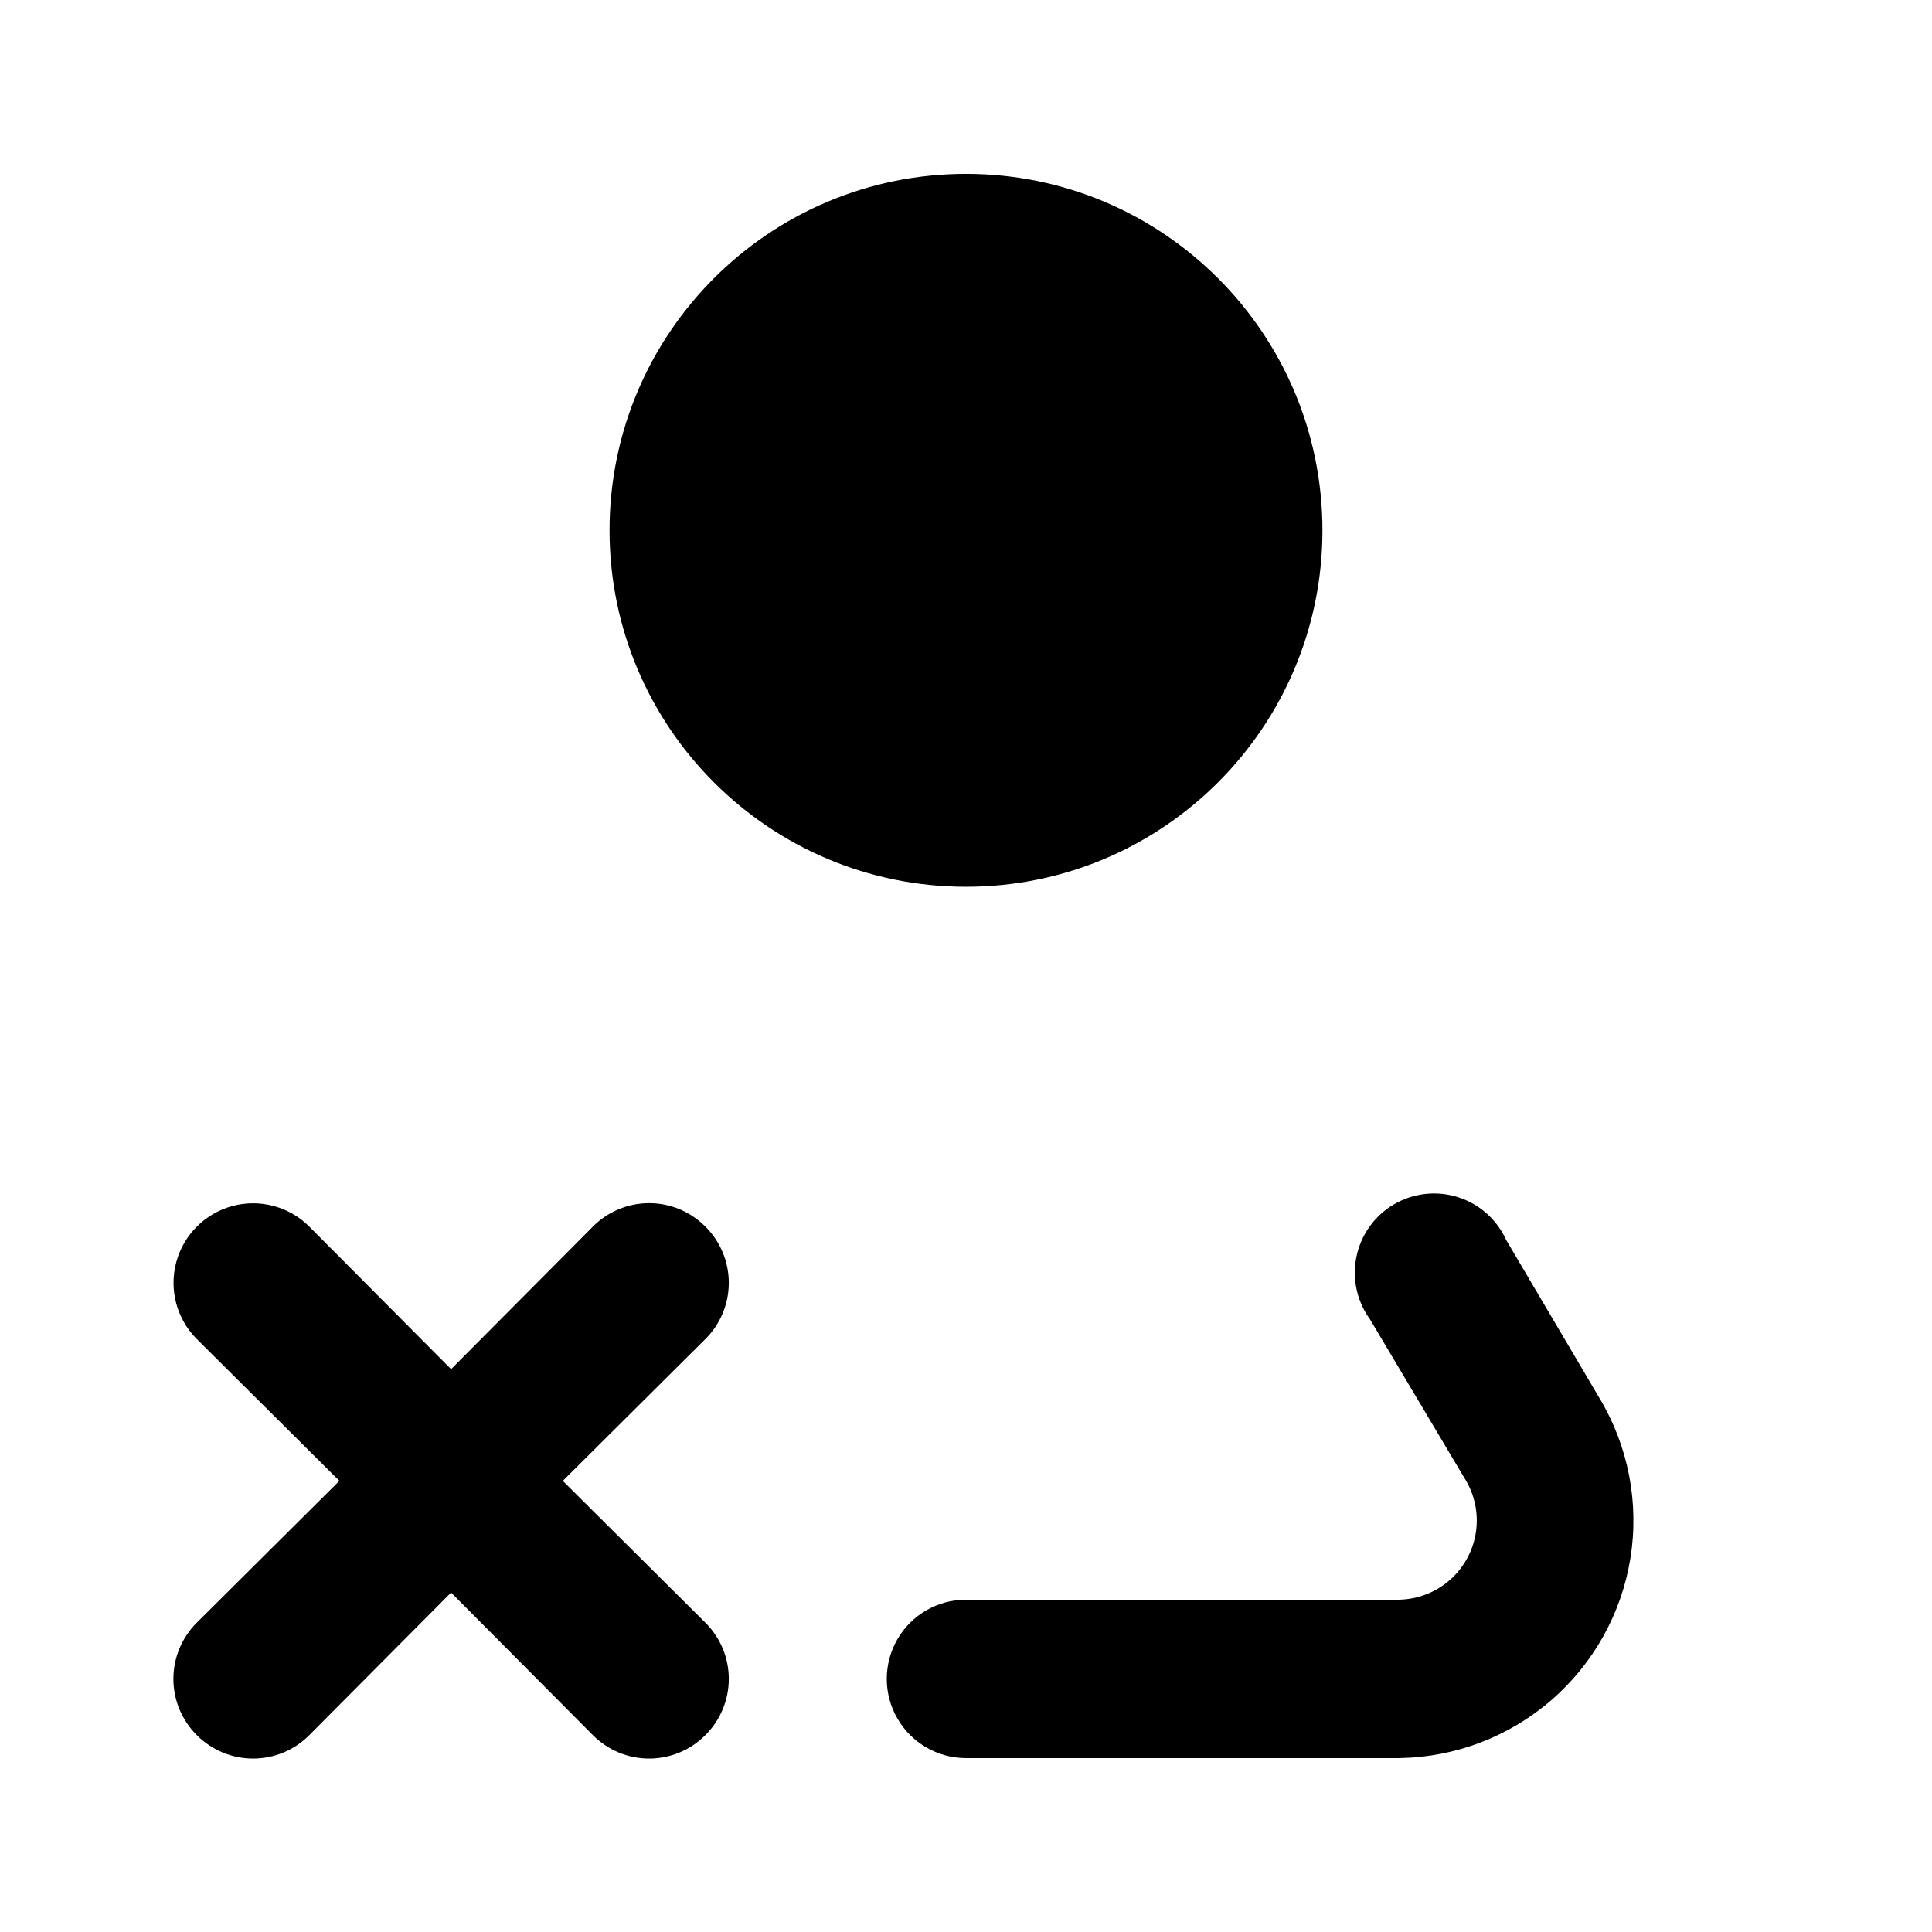
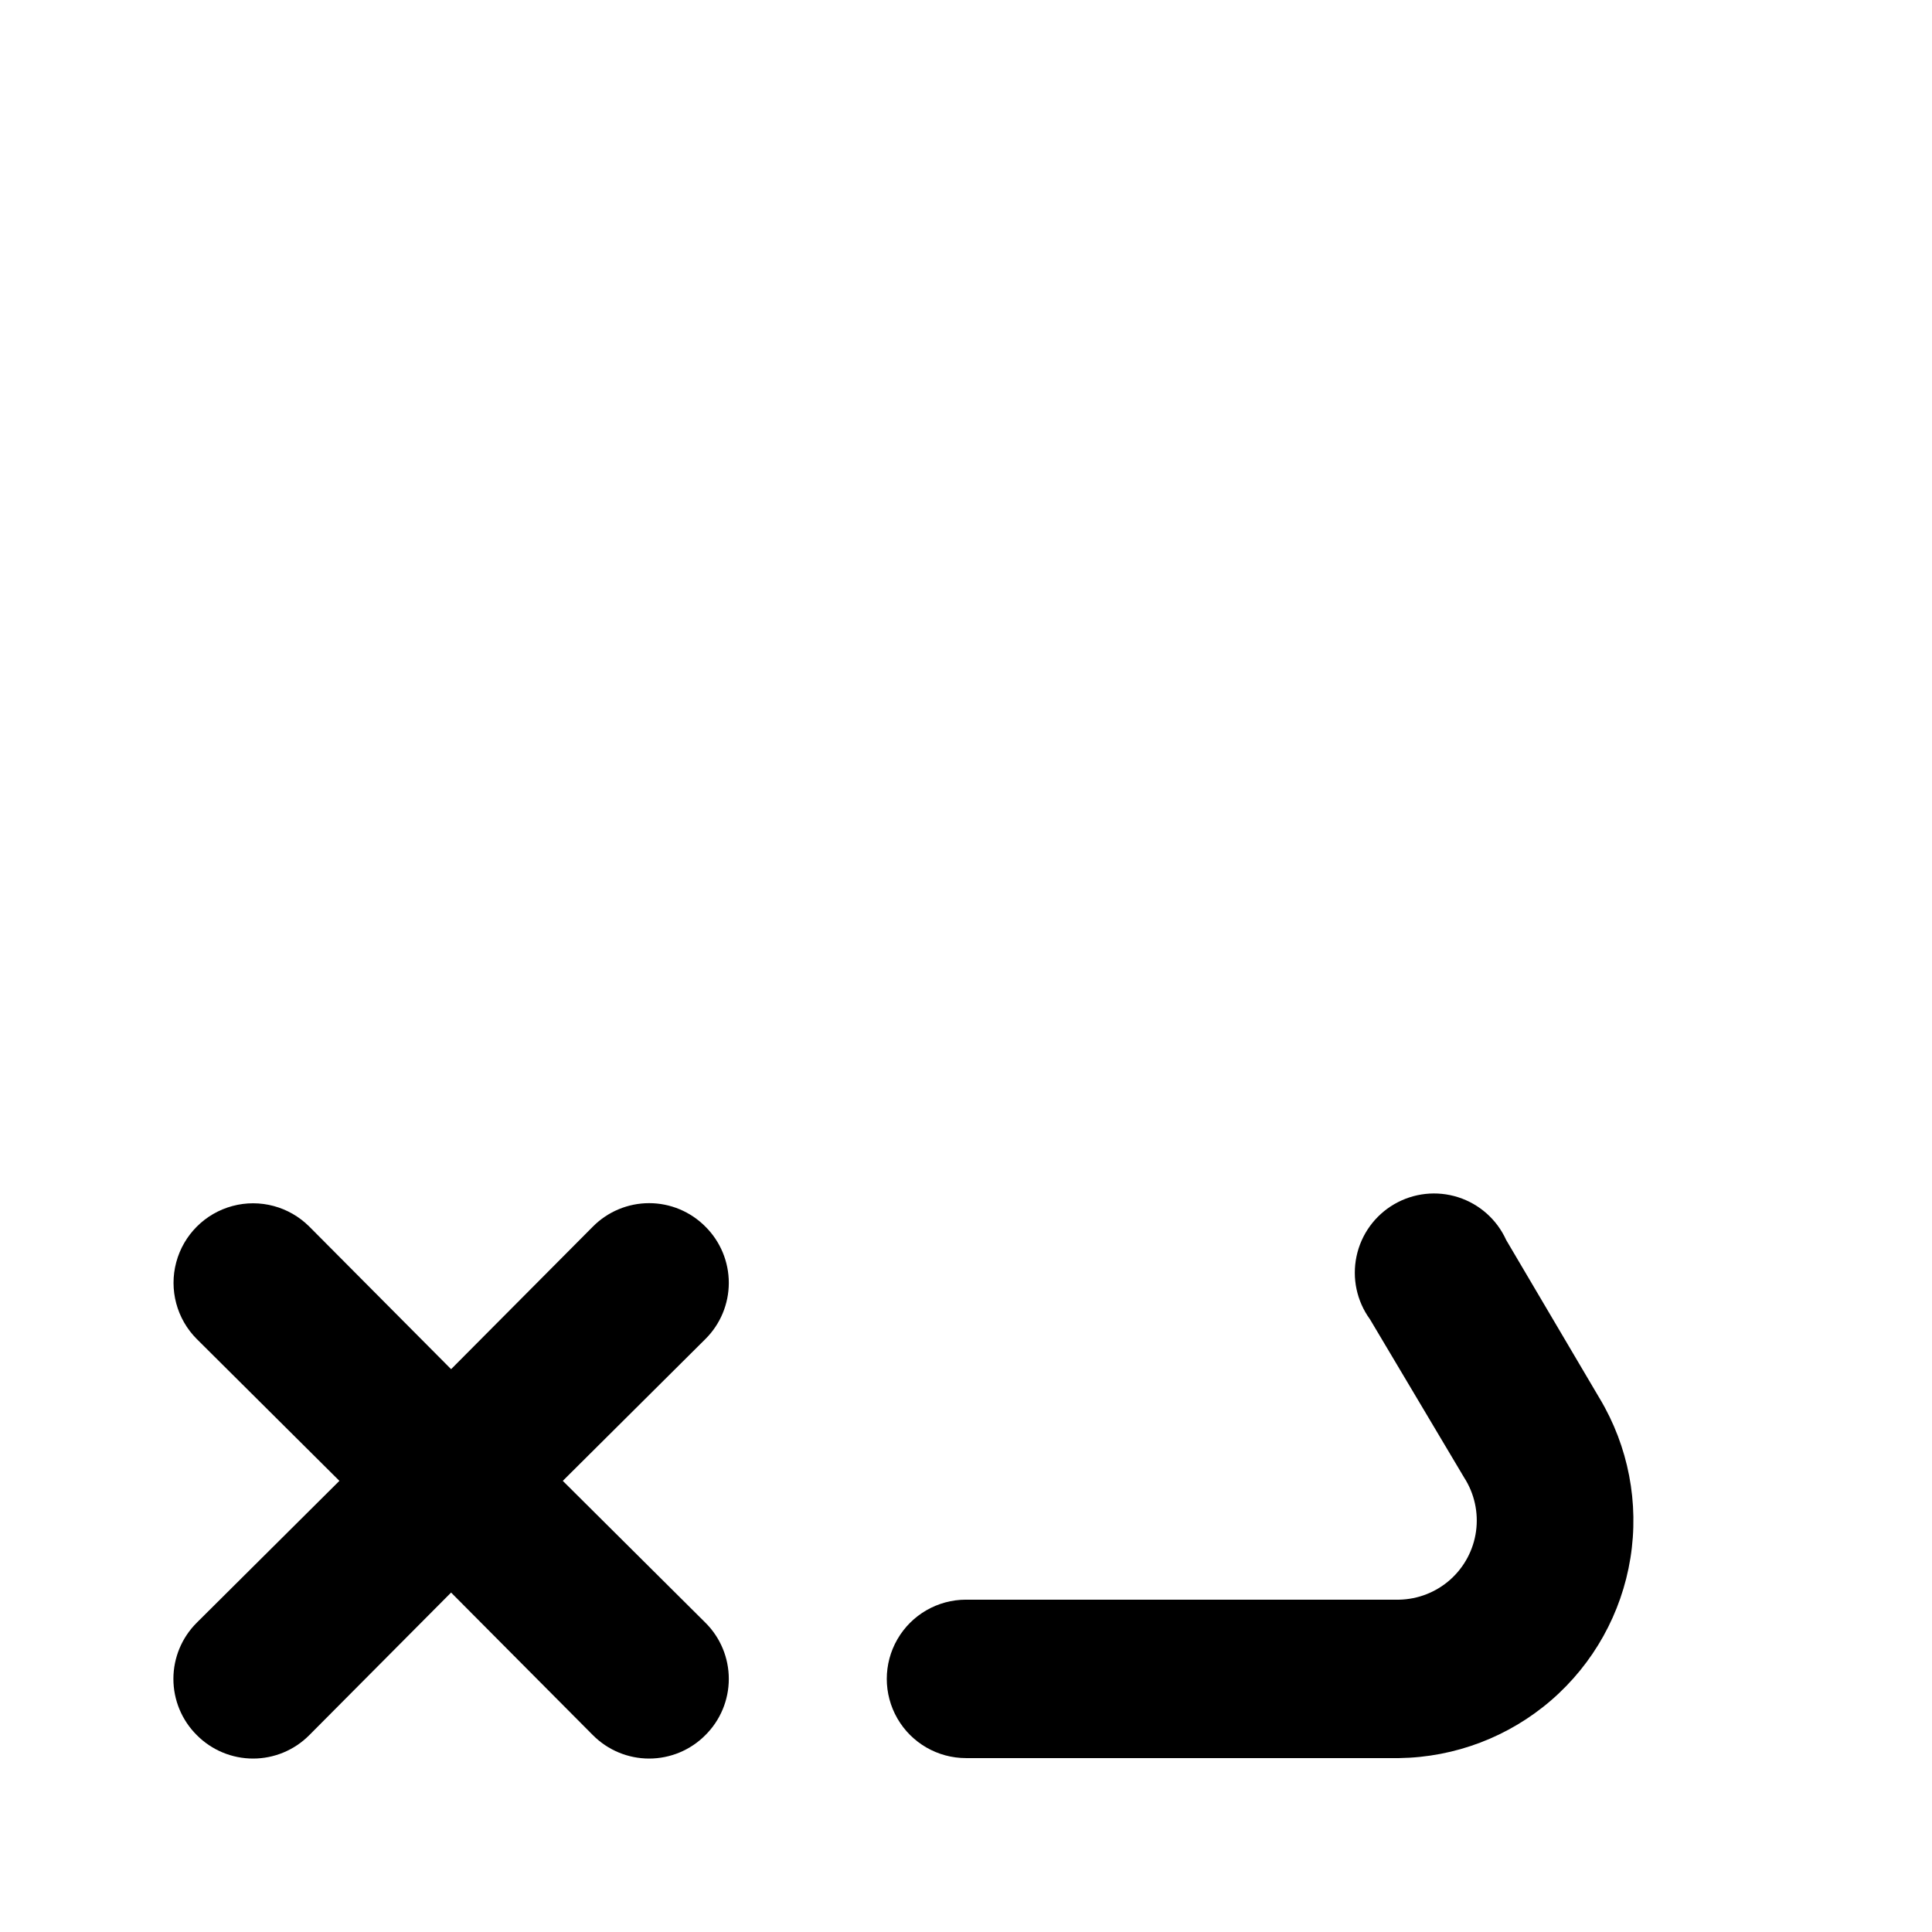
<svg xmlns="http://www.w3.org/2000/svg" fill="#000000" width="800px" height="800px" version="1.1" viewBox="144 144 512 512">
  <g>
-     <path d="m494.46 284.54c0 52.172-42.293 94.465-94.461 94.465-52.172 0-94.465-42.293-94.465-94.465s42.293-94.465 94.465-94.465c52.168 0 94.461 42.293 94.461 94.465" />
    <path d="m567.93 514.61-24.77-41.984v0.004c-2.445-5.414-7.07-9.539-12.727-11.348-5.66-1.812-11.816-1.141-16.953 1.844s-8.766 8.008-9.988 13.82c-1.227 5.812 0.066 11.871 3.562 16.676l24.98 41.984v-0.004c2.699 4.207 3.809 9.238 3.133 14.188s-3.098 9.496-6.828 12.824c-3.731 3.324-8.523 5.211-13.52 5.316h-114.82c-7.5 0-14.43 4.004-18.18 10.496-3.75 6.496-3.75 14.5 0 20.992 3.75 6.496 10.68 10.496 18.18 10.496h114.83-0.004c14.812-0.219 29.07-5.648 40.273-15.34 11.199-9.691 18.629-23.02 20.977-37.645 2.348-14.625-0.535-29.609-8.141-42.32z" />
    <path d="m330.93 469.06c-3.941-3.973-9.305-6.211-14.902-6.211s-10.965 2.238-14.906 6.211l-37.574 37.785-37.574-37.785h-0.004c-5.324-5.324-13.086-7.406-20.359-5.457-7.273 1.949-12.953 7.633-14.902 14.906-1.949 7.273 0.129 15.035 5.453 20.359l37.785 37.574-37.785 37.574v0.004c-3.973 3.941-6.207 9.305-6.207 14.902 0 5.598 2.234 10.965 6.207 14.906 3.941 3.973 9.309 6.207 14.906 6.207 5.598 0 10.961-2.234 14.902-6.207l37.574-37.785 37.574 37.785h0.004c3.941 3.973 9.309 6.207 14.906 6.207s10.961-2.234 14.902-6.207c3.977-3.941 6.211-9.309 6.211-14.906 0-5.598-2.234-10.961-6.211-14.902l-37.785-37.578 37.785-37.574c3.977-3.941 6.211-9.309 6.211-14.906 0-5.594-2.234-10.961-6.211-14.902z" />
  </g>
</svg>